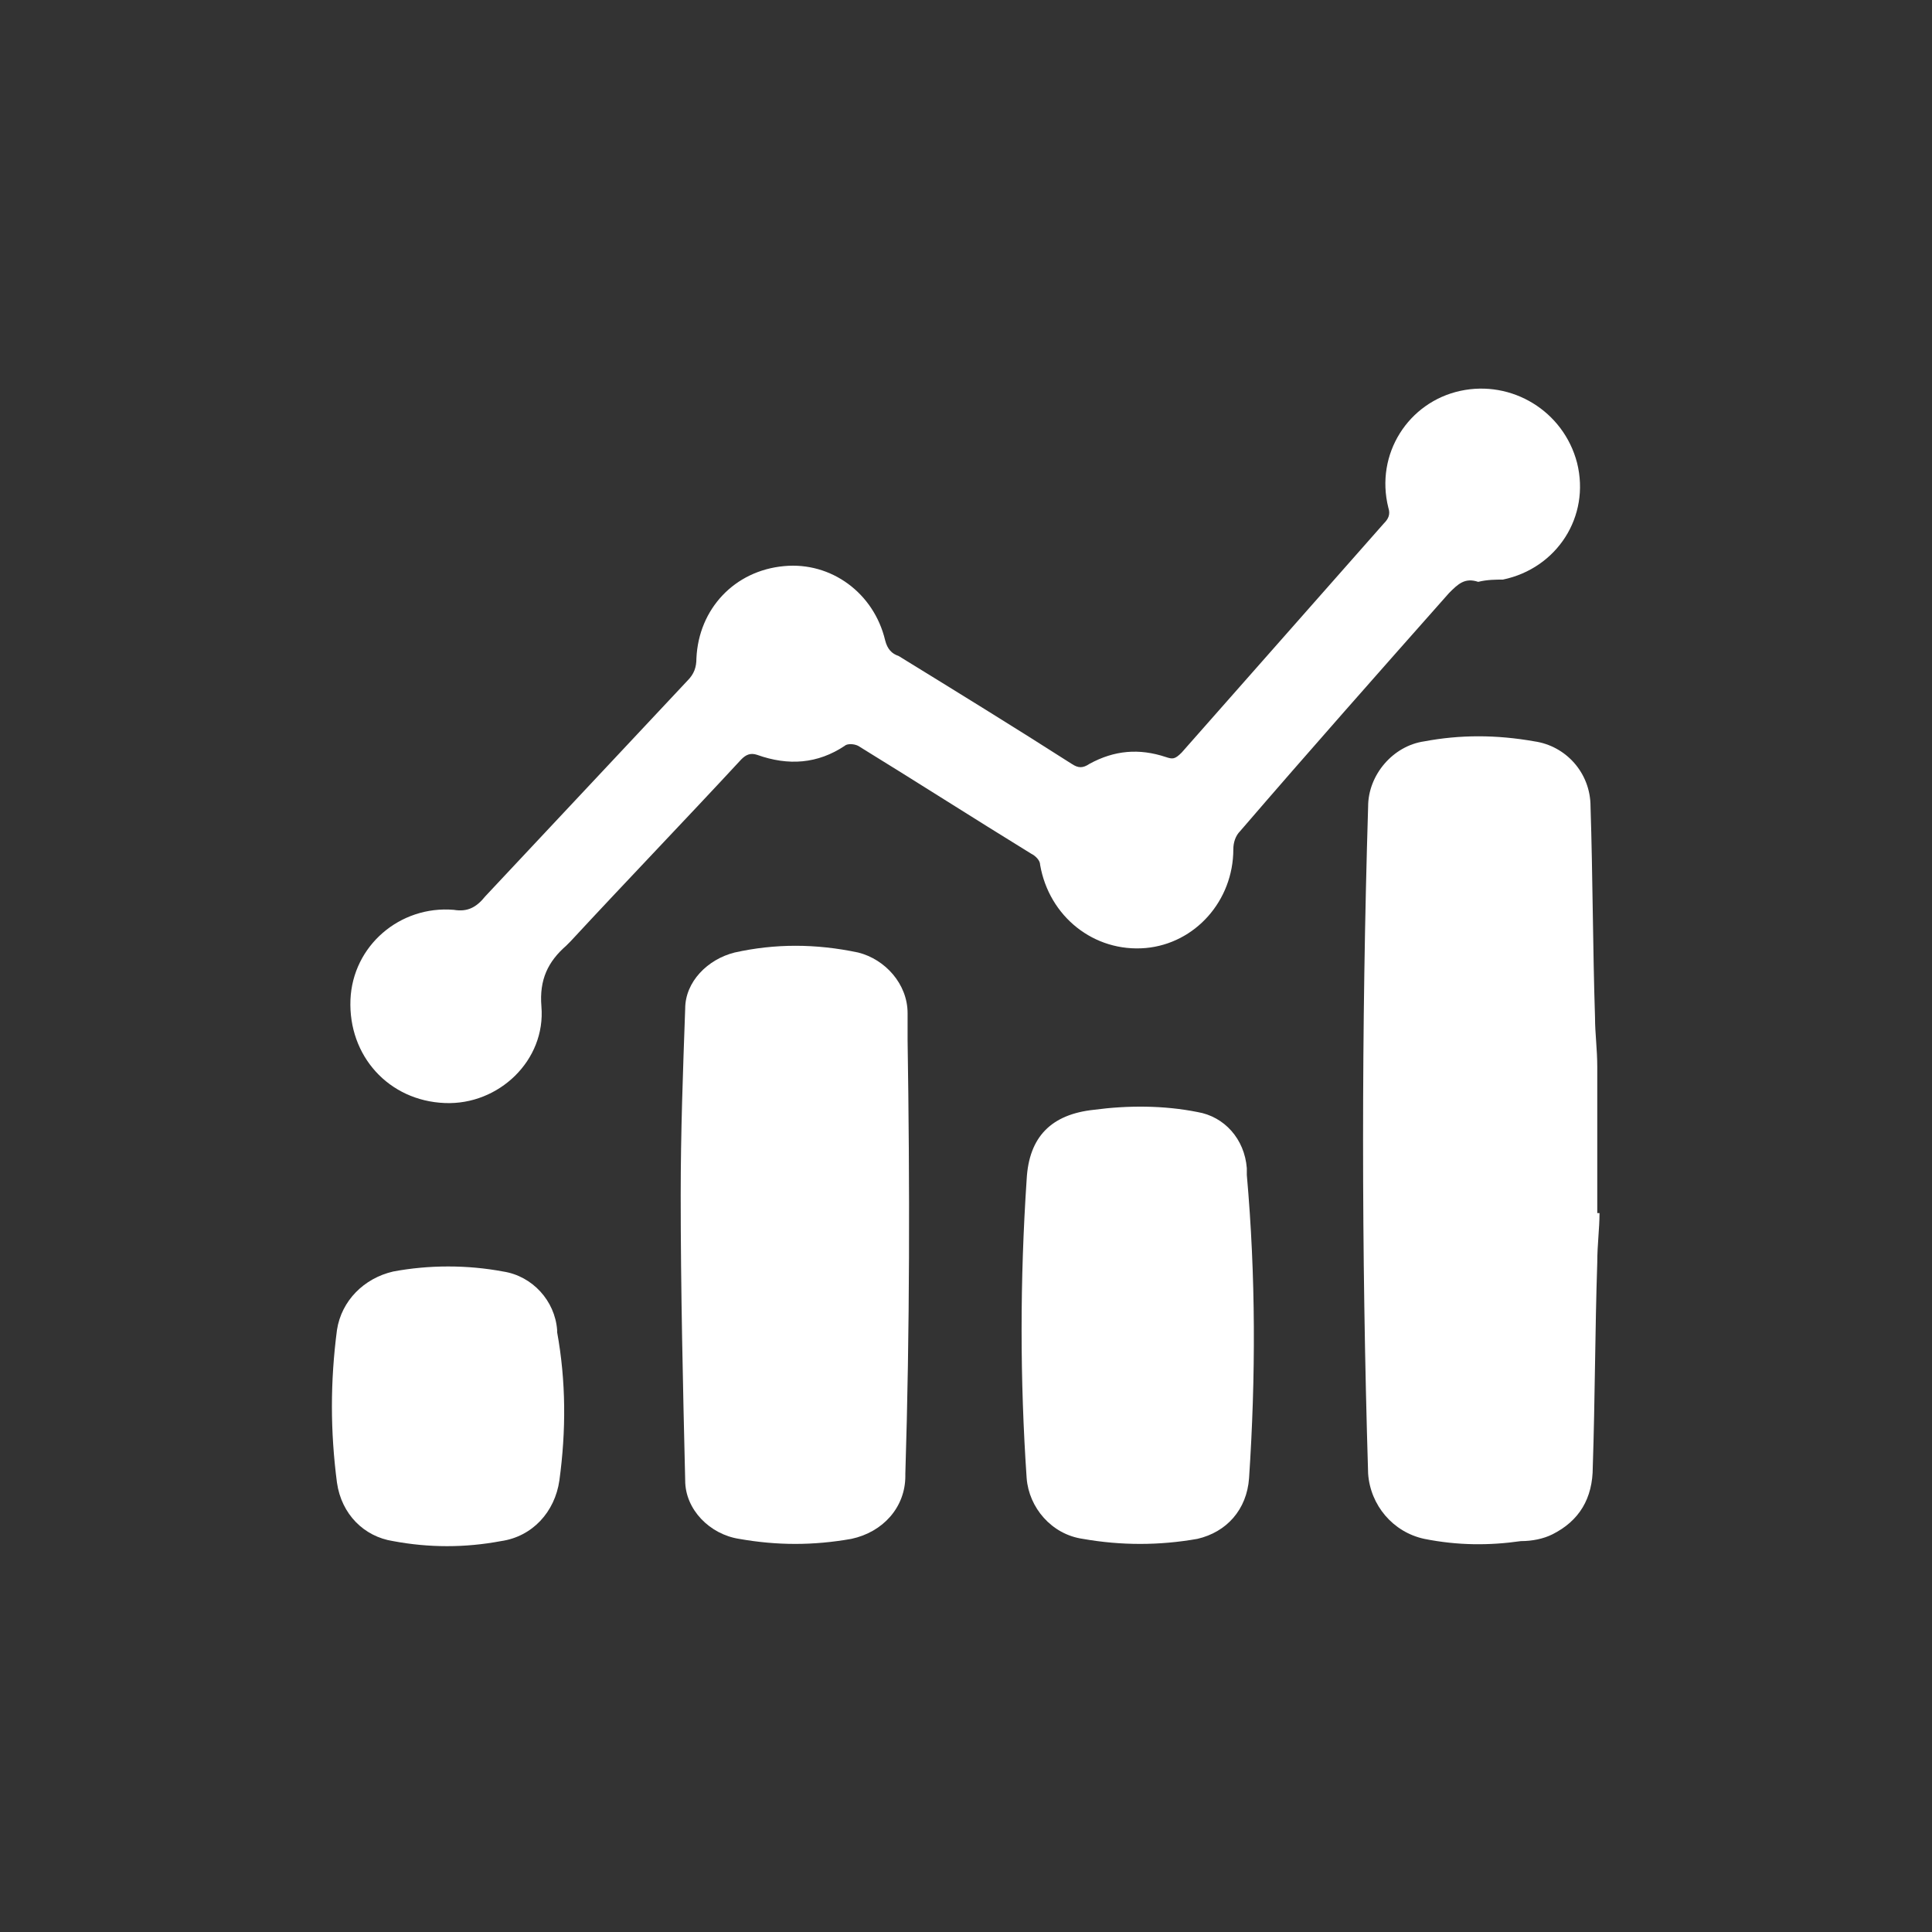
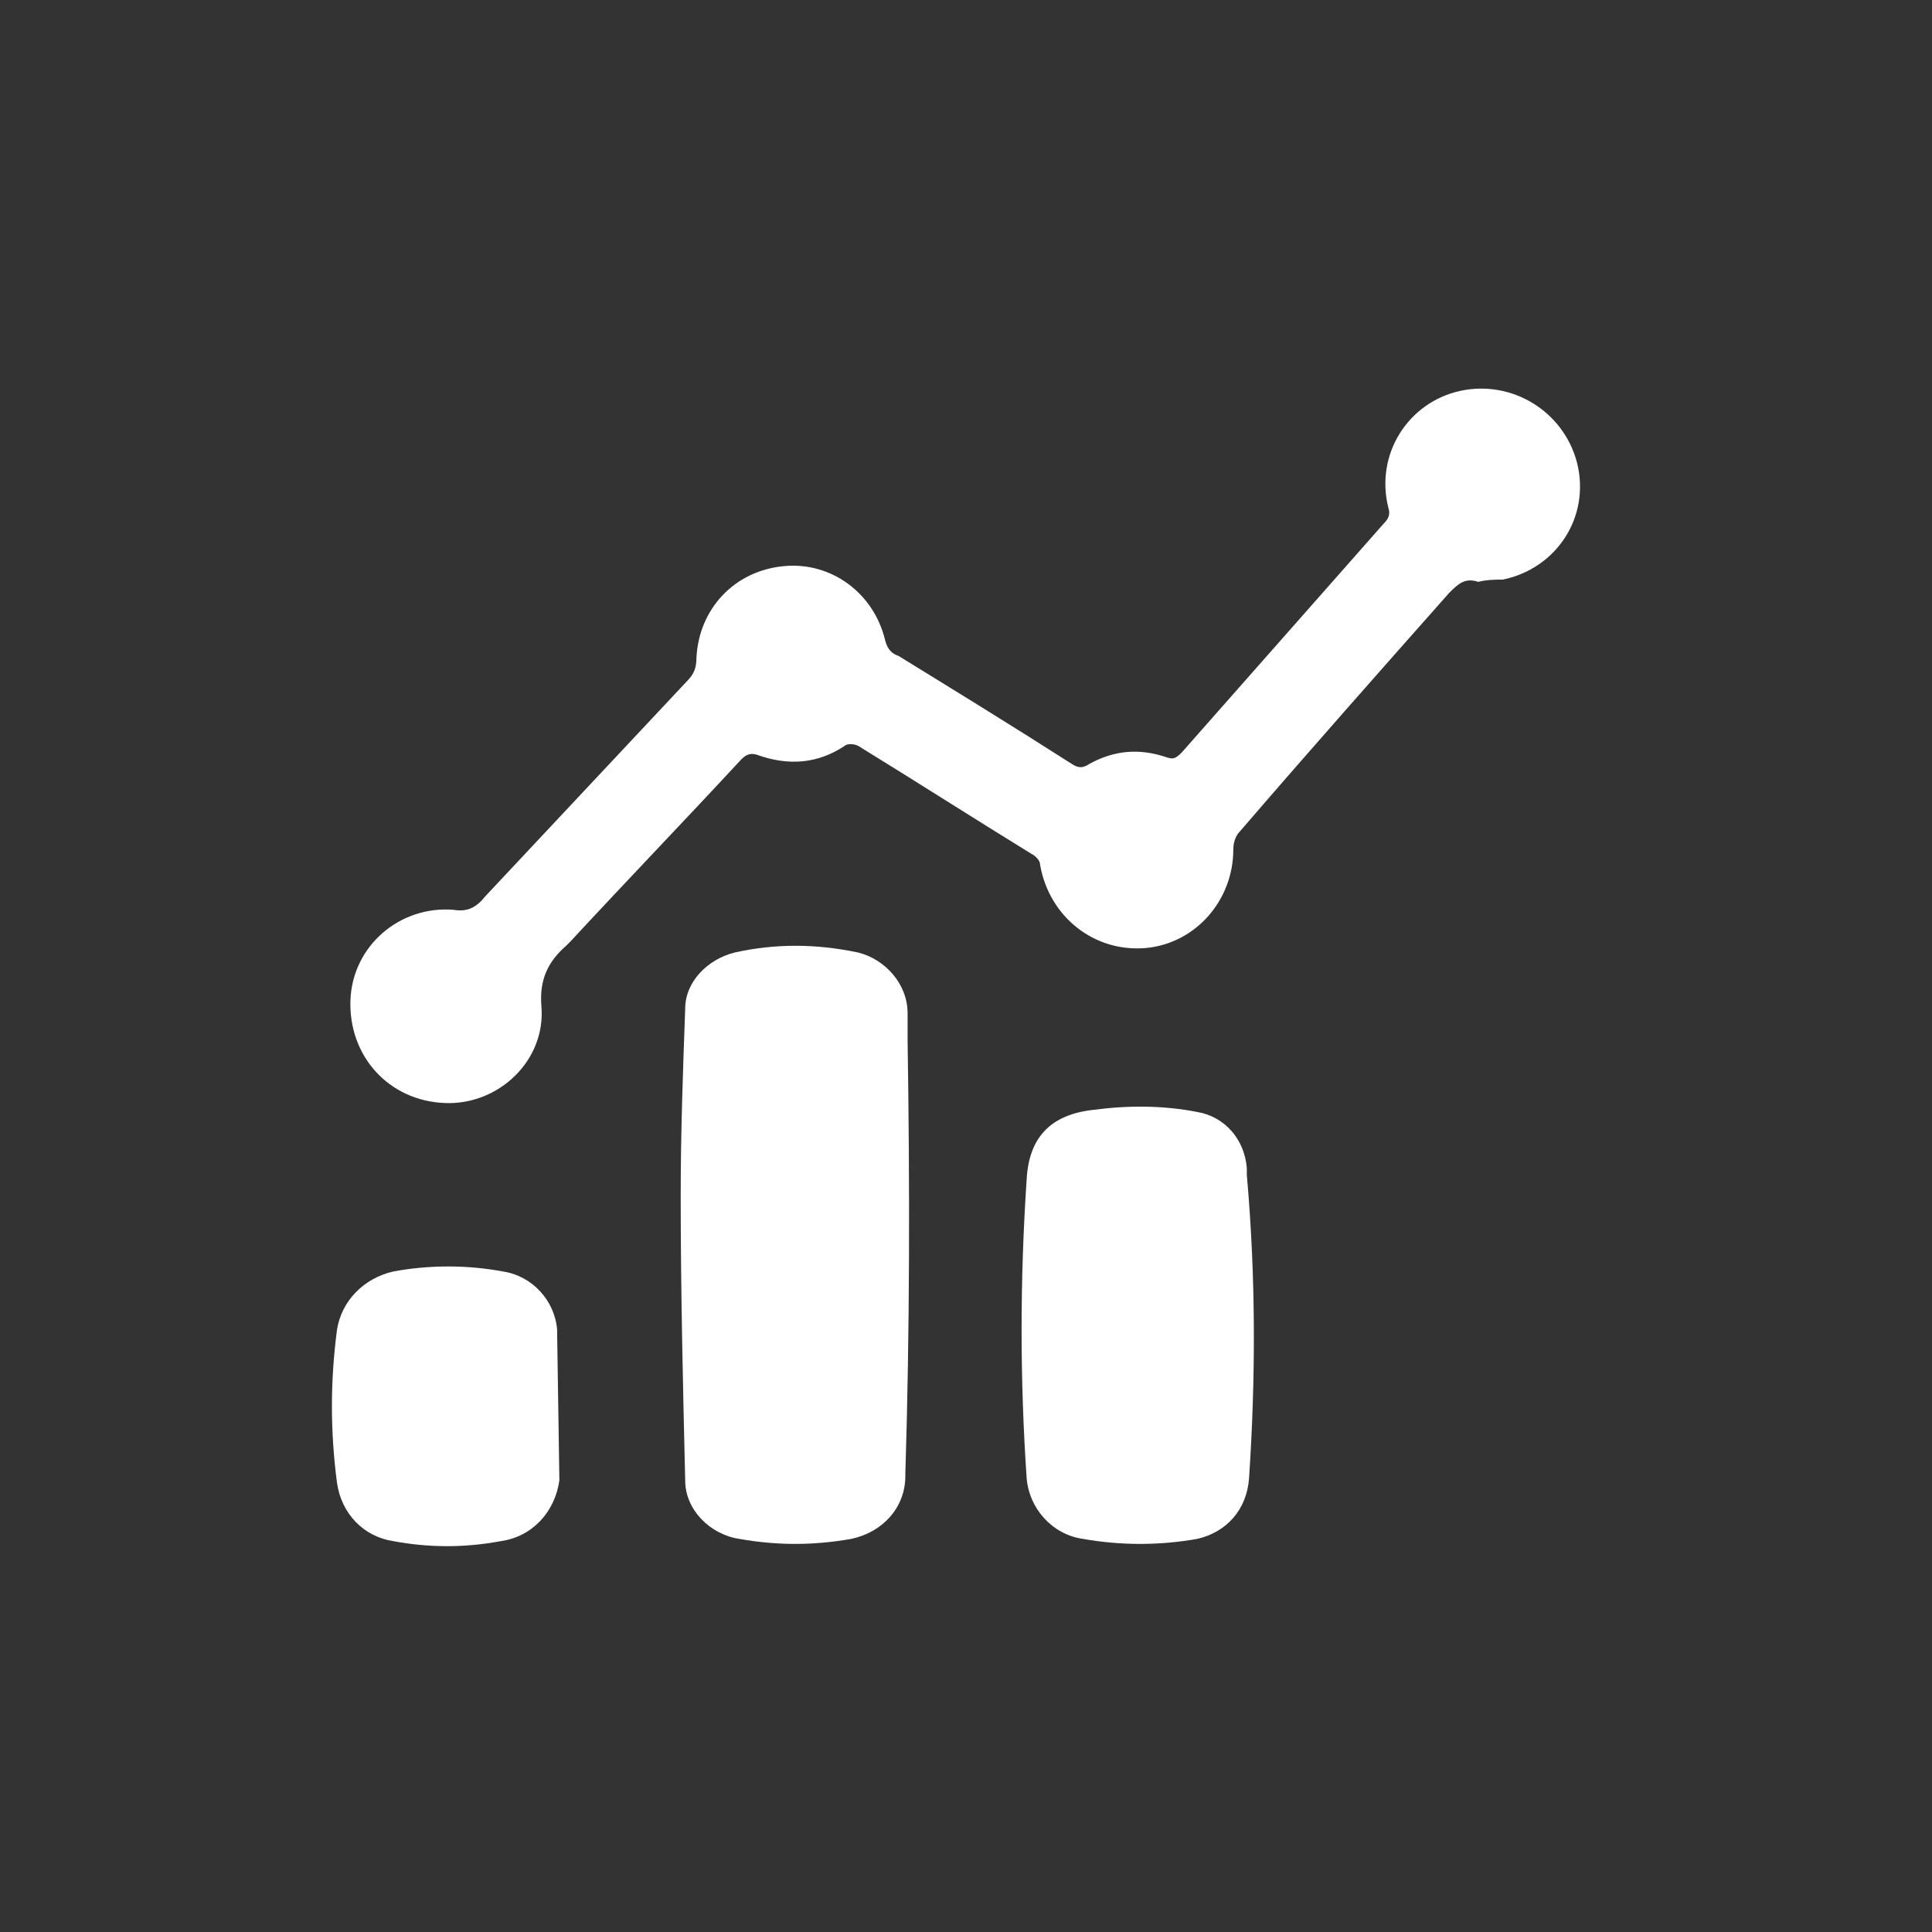
<svg xmlns="http://www.w3.org/2000/svg" version="1.1" id="Layer_1" x="0px" y="0px" viewBox="0 0 86 86" style="enable-background:new 0 0 86 86;" xml:space="preserve">
  <rect x="0" y="0" width="86" height="86" fill="#333333" stroke="none" />
  <style type="text/css">
	.st0{fill:#C1337D;}
	.st1{fill:#FFFFFF;}
</style>
  <g>
-     <path class="st1" d="M71.2,54c0,0.7-0.1,1.4-0.1,2.2c0,0,0,0,0,0c-0.1,3-0.1,6.1-0.2,9.1c0,1.4-0.6,2.4-1.8,3   c-0.4,0.2-0.9,0.3-1.4,0.3c-1.4,0.2-2.8,0.2-4.3-0.1c-1.4-0.3-2.4-1.5-2.5-2.9c-0.3-9.9-0.3-19.8,0-29.7c0-1.4,1.1-2.7,2.5-2.9   c1.6-0.3,3.2-0.3,4.9,0c1.4,0.2,2.5,1.4,2.5,2.9c0.1,3.1,0.1,6.3,0.2,9.4c0,0,0,0,0,0c0,0.7,0.1,1.4,0.1,2.2V54z" />
    <path class="st1" d="M65.8,25.9c-0.6-0.2-0.9,0.1-1.3,0.5c-3.1,3.5-6.2,7-9.3,10.6c-0.2,0.2-0.3,0.5-0.3,0.8c0,2.3-1.7,4.2-3.9,4.4   c-2.3,0.2-4.3-1.4-4.7-3.7c0-0.2-0.2-0.4-0.4-0.5c-2.6-1.6-5.1-3.2-7.7-4.8c-0.2-0.1-0.5-0.1-0.6,0c-1.2,0.8-2.5,0.9-3.9,0.4   c-0.3-0.1-0.5,0-0.7,0.2c-2.5,2.7-5.1,5.4-7.6,8.1c-0.1,0.1-0.1,0.1-0.2,0.2c-0.8,0.7-1.2,1.5-1.1,2.7c0.2,2.4-1.9,4.4-4.3,4.3   c-2.5-0.1-4.3-2.1-4.2-4.6c0.1-2.4,2.2-4.2,4.6-4c0.6,0.1,1-0.1,1.4-0.6c3-3.2,6-6.4,9-9.6c0.3-0.3,0.4-0.6,0.4-1   c0.1-2.2,1.7-3.9,3.9-4.1c2.1-0.2,4,1.2,4.5,3.3c0.1,0.4,0.3,0.6,0.6,0.7c2.6,1.6,5.2,3.2,7.7,4.8c0.3,0.2,0.5,0.2,0.8,0   c1.1-0.6,2.2-0.7,3.4-0.3c0.3,0.1,0.4,0.1,0.7-0.2c3-3.4,6-6.8,9-10.2c0.2-0.2,0.3-0.4,0.2-0.7c-0.6-2.4,0.9-4.7,3.2-5.2   c2.3-0.5,4.6,0.9,5.2,3.2c0.6,2.4-0.9,4.7-3.3,5.2C66.6,25.8,66.2,25.8,65.8,25.9z" />
    <path class="st1" d="M40.3,65.6c0,0,0,0.1,0,0.1c0,1.4-1,2.5-2.4,2.8c-1.7,0.3-3.3,0.3-5,0c-1.3-0.2-2.4-1.3-2.4-2.6   c-0.1-4.2-0.2-8.5-0.2-12.7c0-2.8,0.1-5.5,0.2-8.3c0-1.2,1-2.2,2.2-2.5c1.8-0.4,3.6-0.4,5.5,0c1.2,0.3,2.2,1.4,2.2,2.7   c0,0.4,0,0.8,0,1.2C40.5,52.7,40.5,59.2,40.3,65.6z" />
    <path class="st1" d="M55.6,65.8C55.6,65.9,55.6,65.9,55.6,65.8c-0.1,1.4-1,2.4-2.3,2.7c-1.7,0.3-3.4,0.3-5.1,0   c-1.4-0.2-2.4-1.4-2.5-2.7c-0.3-4.4-0.3-8.8,0-13.3c0.1-1.9,1.1-2.9,3-3.1c1.5-0.2,3.1-0.2,4.6,0.1c1.2,0.2,2.1,1.2,2.2,2.5   c0,0.1,0,0.2,0,0.3C55.9,56.8,55.9,61.3,55.6,65.8z" />
-     <path class="st1" d="M24.9,65.9C24.9,65.9,24.9,65.9,24.9,65.9c-0.2,1.4-1.2,2.5-2.6,2.7c-1.6,0.3-3.2,0.3-4.8,0   c-1.3-0.2-2.3-1.2-2.5-2.6c-0.3-2.3-0.3-4.5,0-6.8c0.2-1.3,1.2-2.3,2.5-2.6c1.6-0.3,3.3-0.3,4.9,0c1.3,0.2,2.3,1.3,2.4,2.6   c0,0,0,0,0,0.1C25.2,61.5,25.2,63.7,24.9,65.9z" />
+     <path class="st1" d="M24.9,65.9C24.9,65.9,24.9,65.9,24.9,65.9c-0.2,1.4-1.2,2.5-2.6,2.7c-1.6,0.3-3.2,0.3-4.8,0   c-1.3-0.2-2.3-1.2-2.5-2.6c-0.3-2.3-0.3-4.5,0-6.8c0.2-1.3,1.2-2.3,2.5-2.6c1.6-0.3,3.3-0.3,4.9,0c1.3,0.2,2.3,1.3,2.4,2.6   c0,0,0,0,0,0.1z" />
  </g>
</svg>